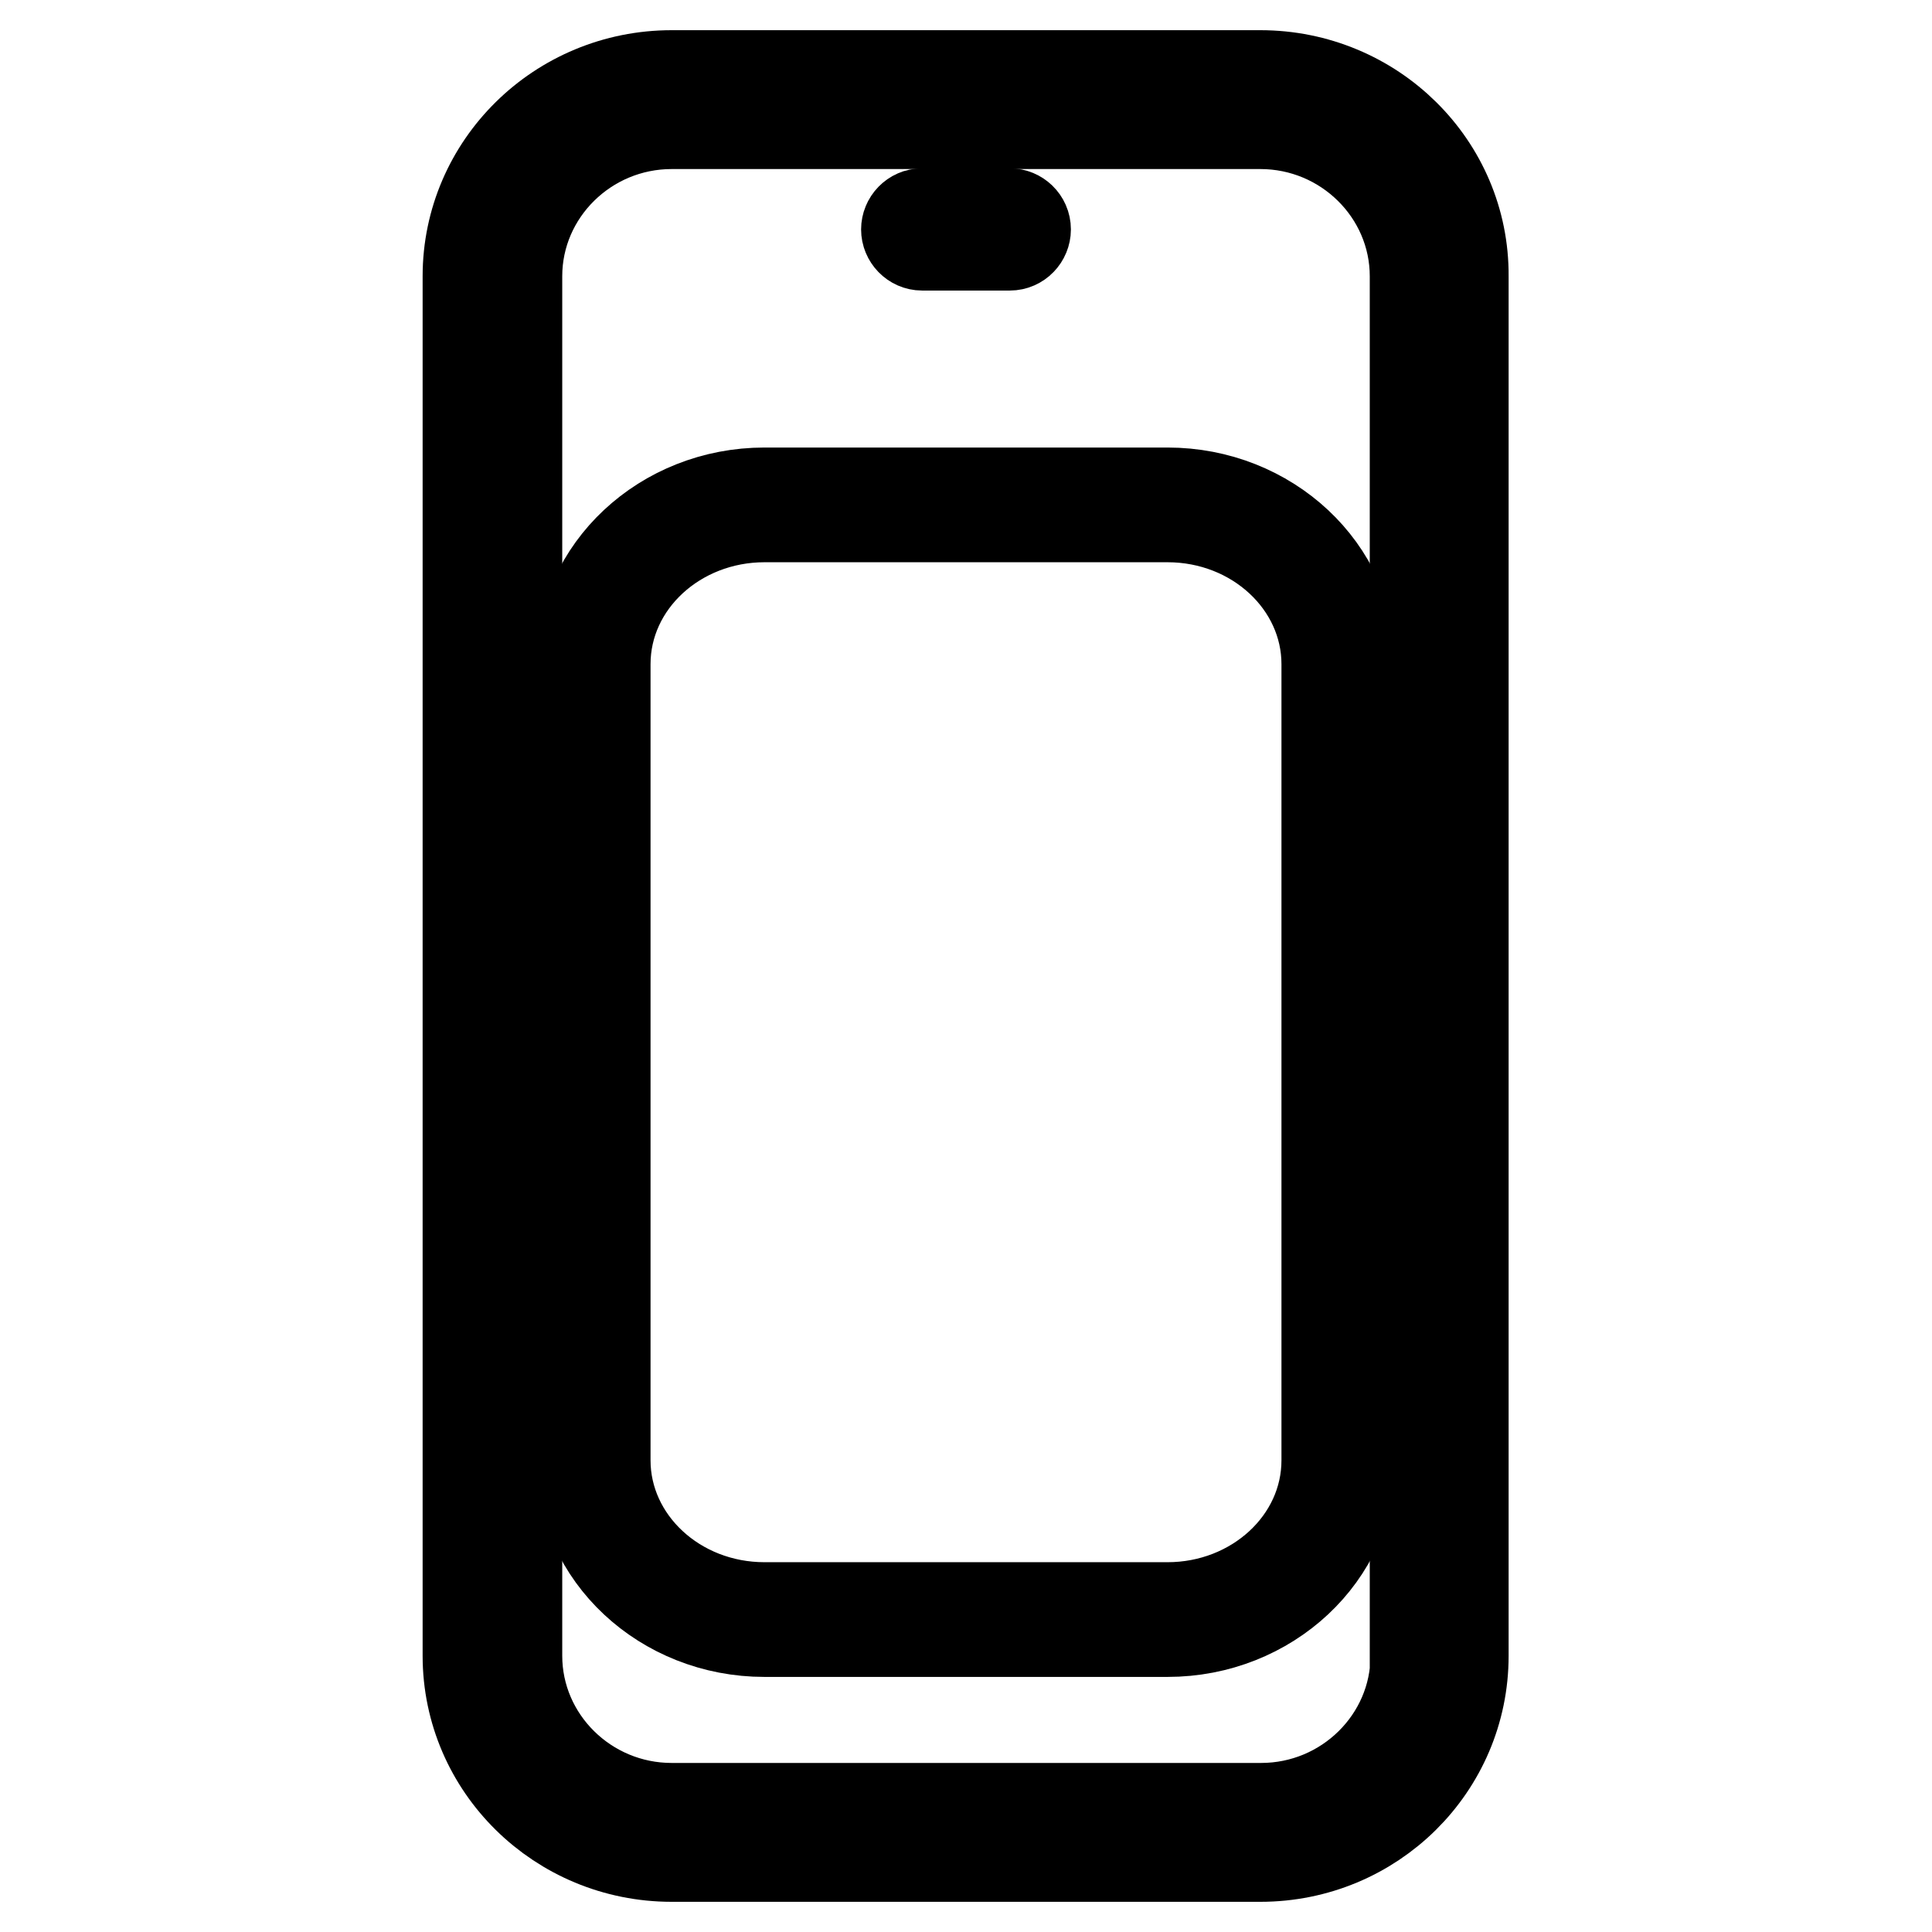
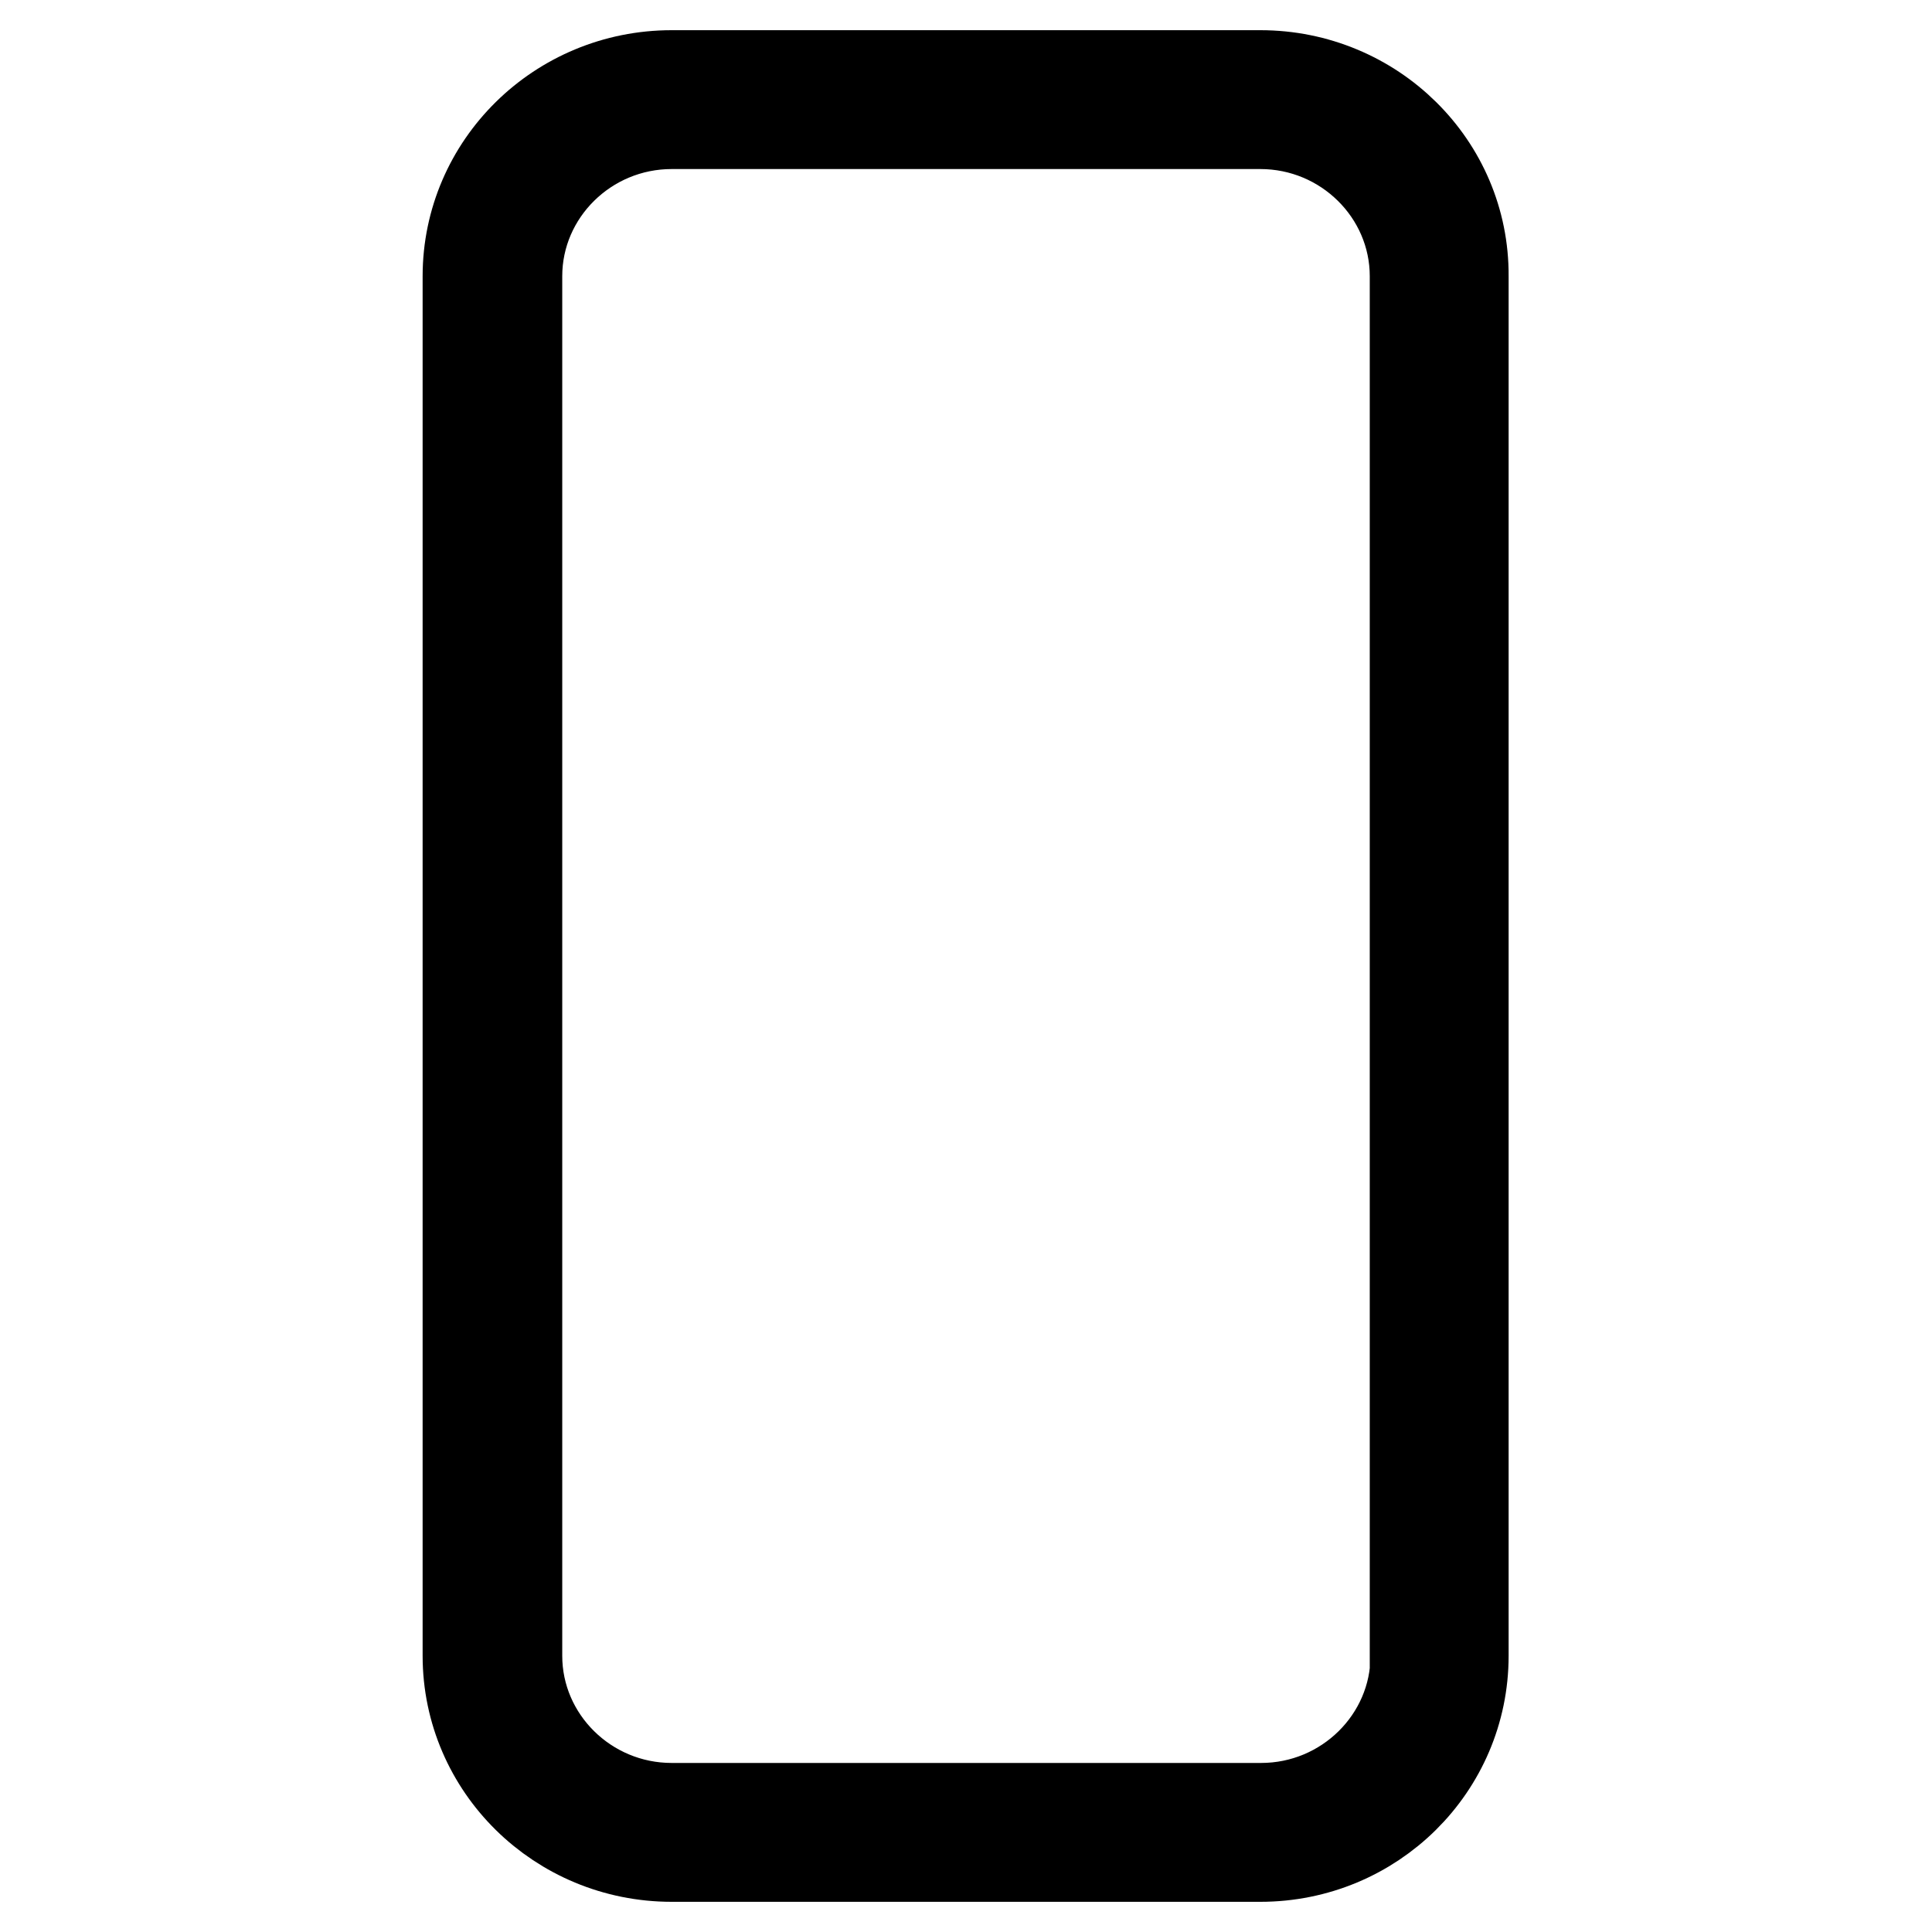
<svg xmlns="http://www.w3.org/2000/svg" version="1.1" x="0px" y="0px" viewBox="0 0 256 256" enable-background="new 0 0 256 256" xml:space="preserve">
  <g>
    <g>
      <g>
        <g>
          <path stroke-width="12" fill-opacity="0" stroke="#000000" d="M167,10H89C74.1,10,62,21.9,62,36.6v182.8C62,234.1,74.1,246,89,246h78c14.9,0,26.9-11.9,26.9-26.6V36.6C194,21.9,181.9,10,167,10z M187.6,219.4c0,11.1-9.2,20.2-20.5,20.2H89c-11.3,0-20.5-9.1-20.5-20.2V36.6c0-11.1,9.2-20.2,20.5-20.2h78c11.3,0,20.5,9.1,20.5,20.2V219.4z" />
-           <path stroke-width="12" fill-opacity="0" stroke="#000000" d="M154.7,65.3h-53.4C87.9,65.3,77,75.5,77,88v105.5c0,12.5,10.9,22.7,24.3,22.7h53.4c13.4,0,24.3-10.2,24.3-22.7V88C179,75.5,168.1,65.3,154.7,65.3z M175.8,193.5c0,10.8-9.5,19.5-21.1,19.5h-53.4c-11.7,0-21.1-8.8-21.1-19.5V88c0-10.8,9.5-19.5,21.1-19.5h53.4c11.7,0,21.1,8.8,21.1,19.5V193.5L175.8,193.5z" />
-           <path stroke-width="12" fill-opacity="0" stroke="#000000" d="M122.2,32.5h11.6c1.2,0,2.1-1,2.1-2.1c0-1.2-1-2.1-2.1-2.1h-11.6c-1.2,0-2.1,1-2.1,2.1C120.1,31.5,121,32.5,122.2,32.5z" />
        </g>
      </g>
      <g />
      <g />
      <g />
      <g />
      <g />
      <g />
      <g />
      <g />
      <g />
      <g />
      <g />
      <g />
      <g />
      <g />
      <g />
    </g>
  </g>
</svg>